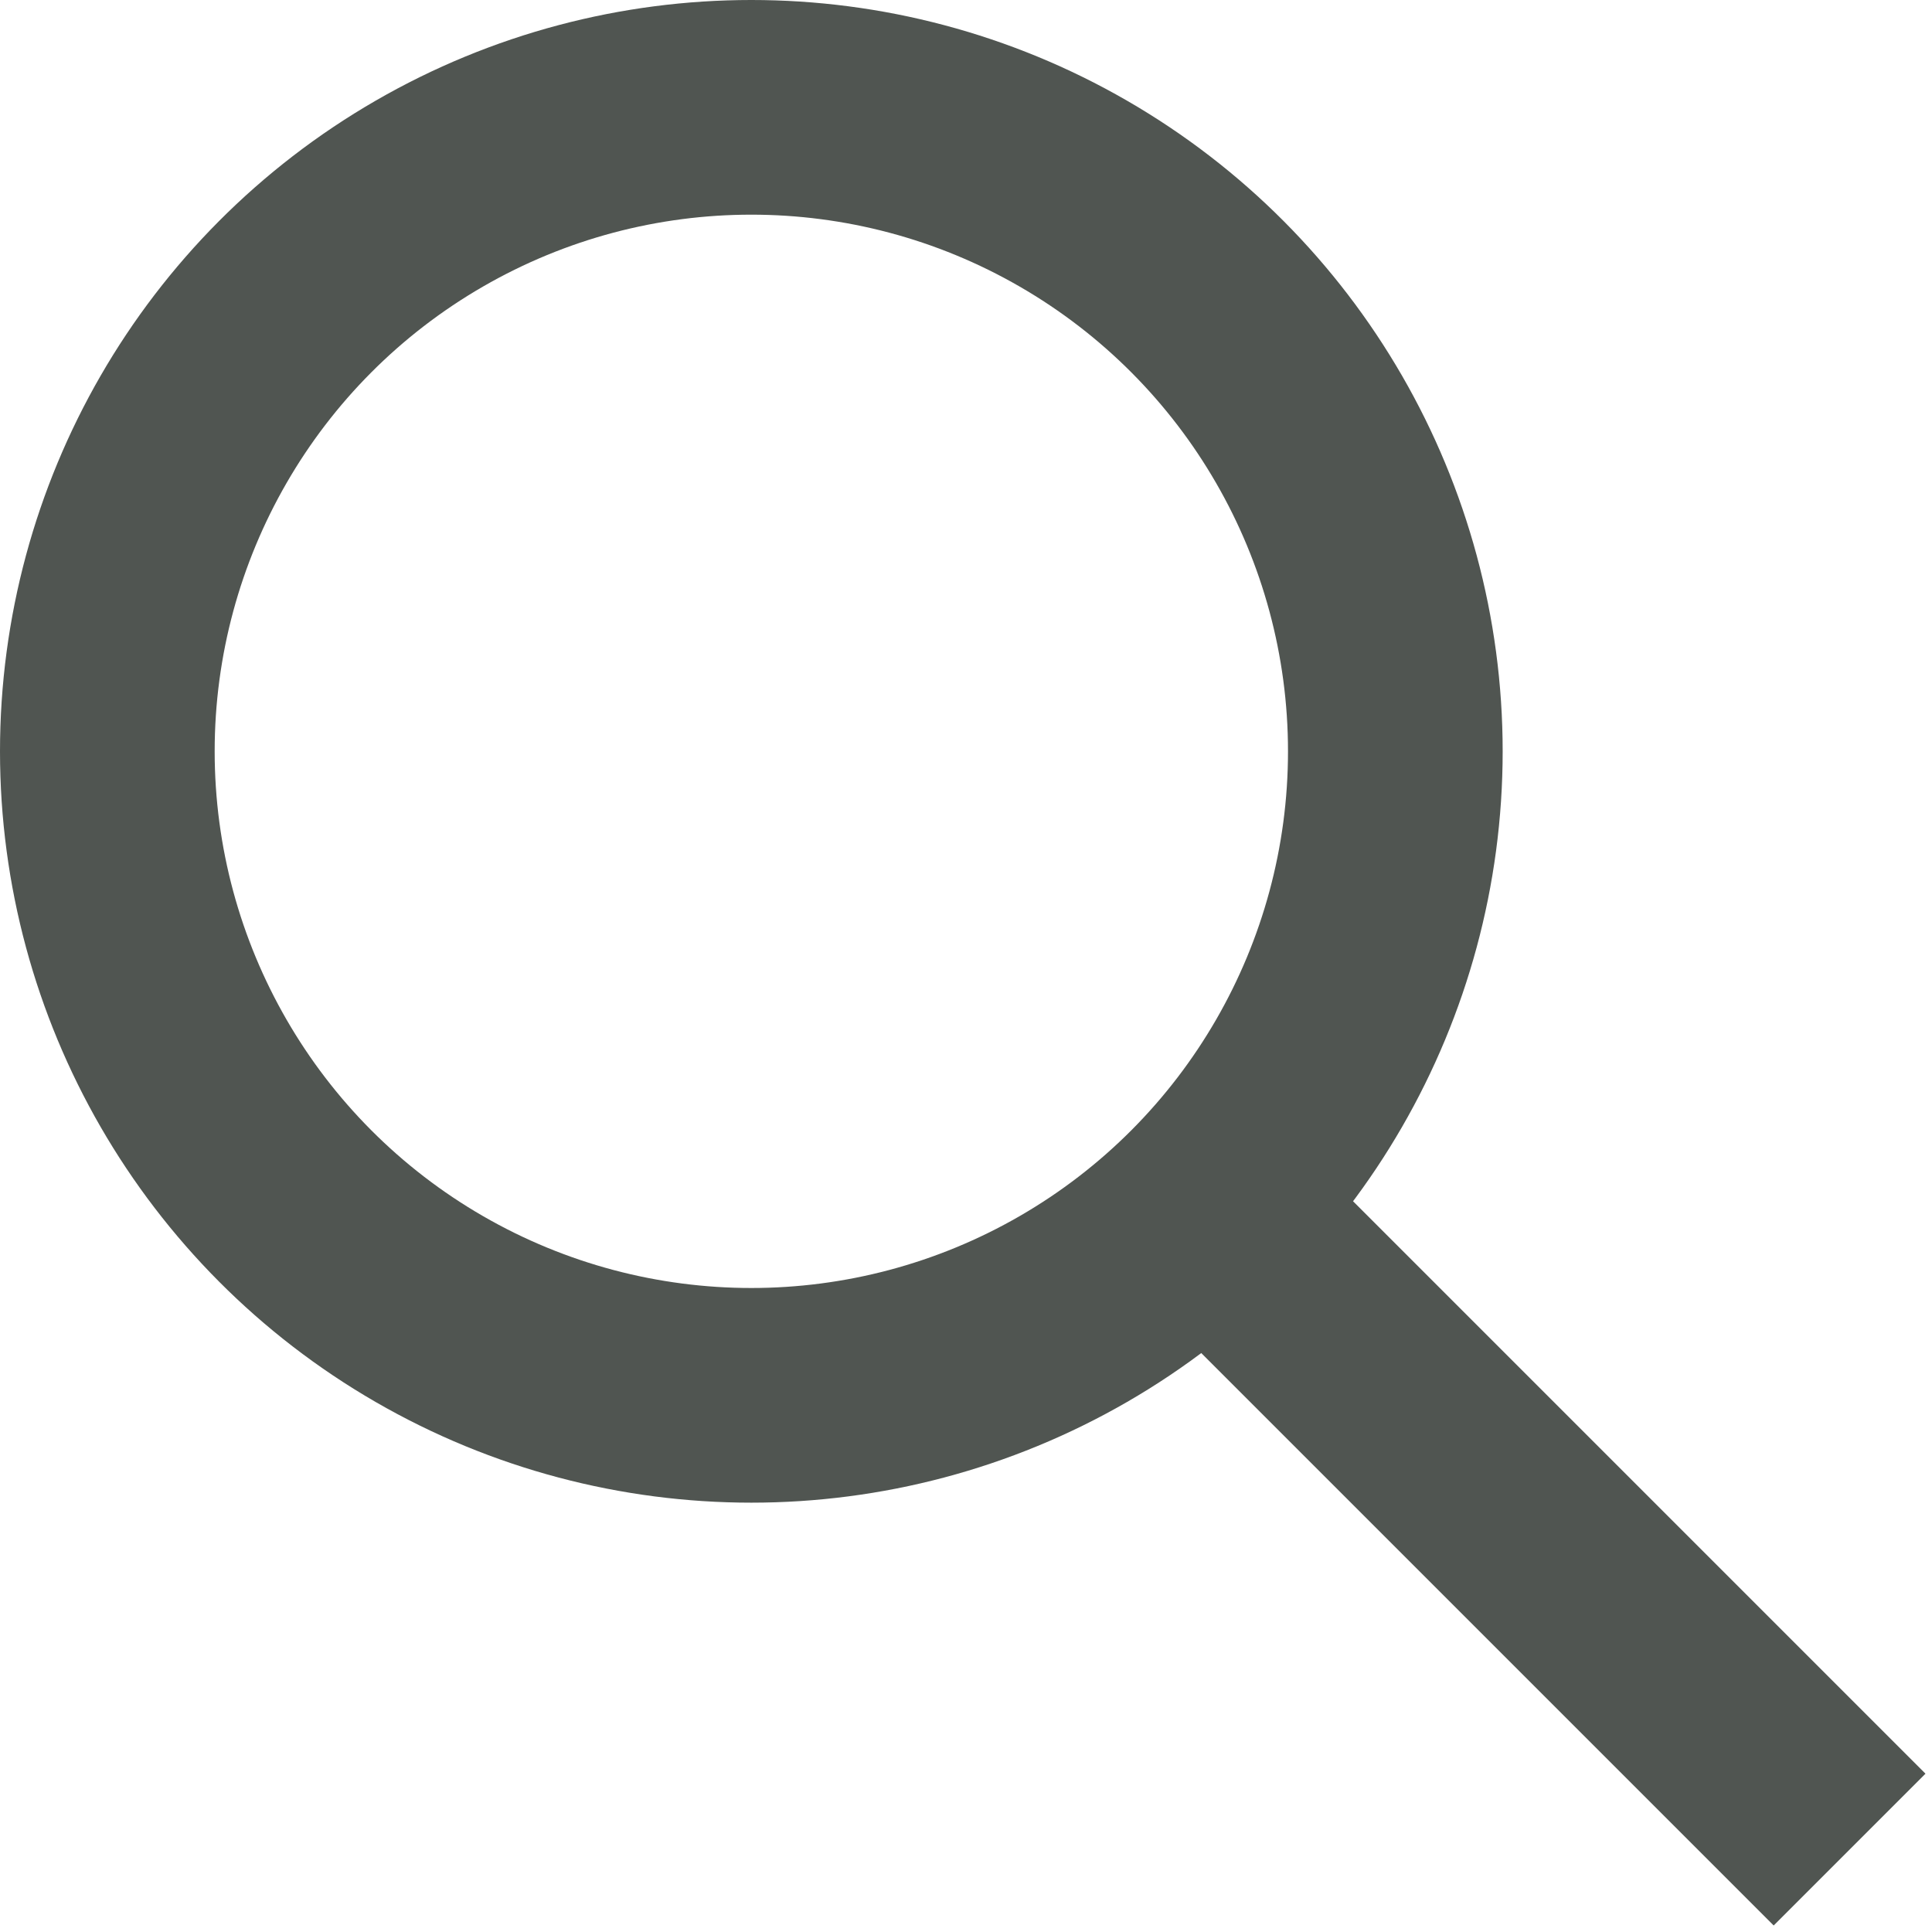
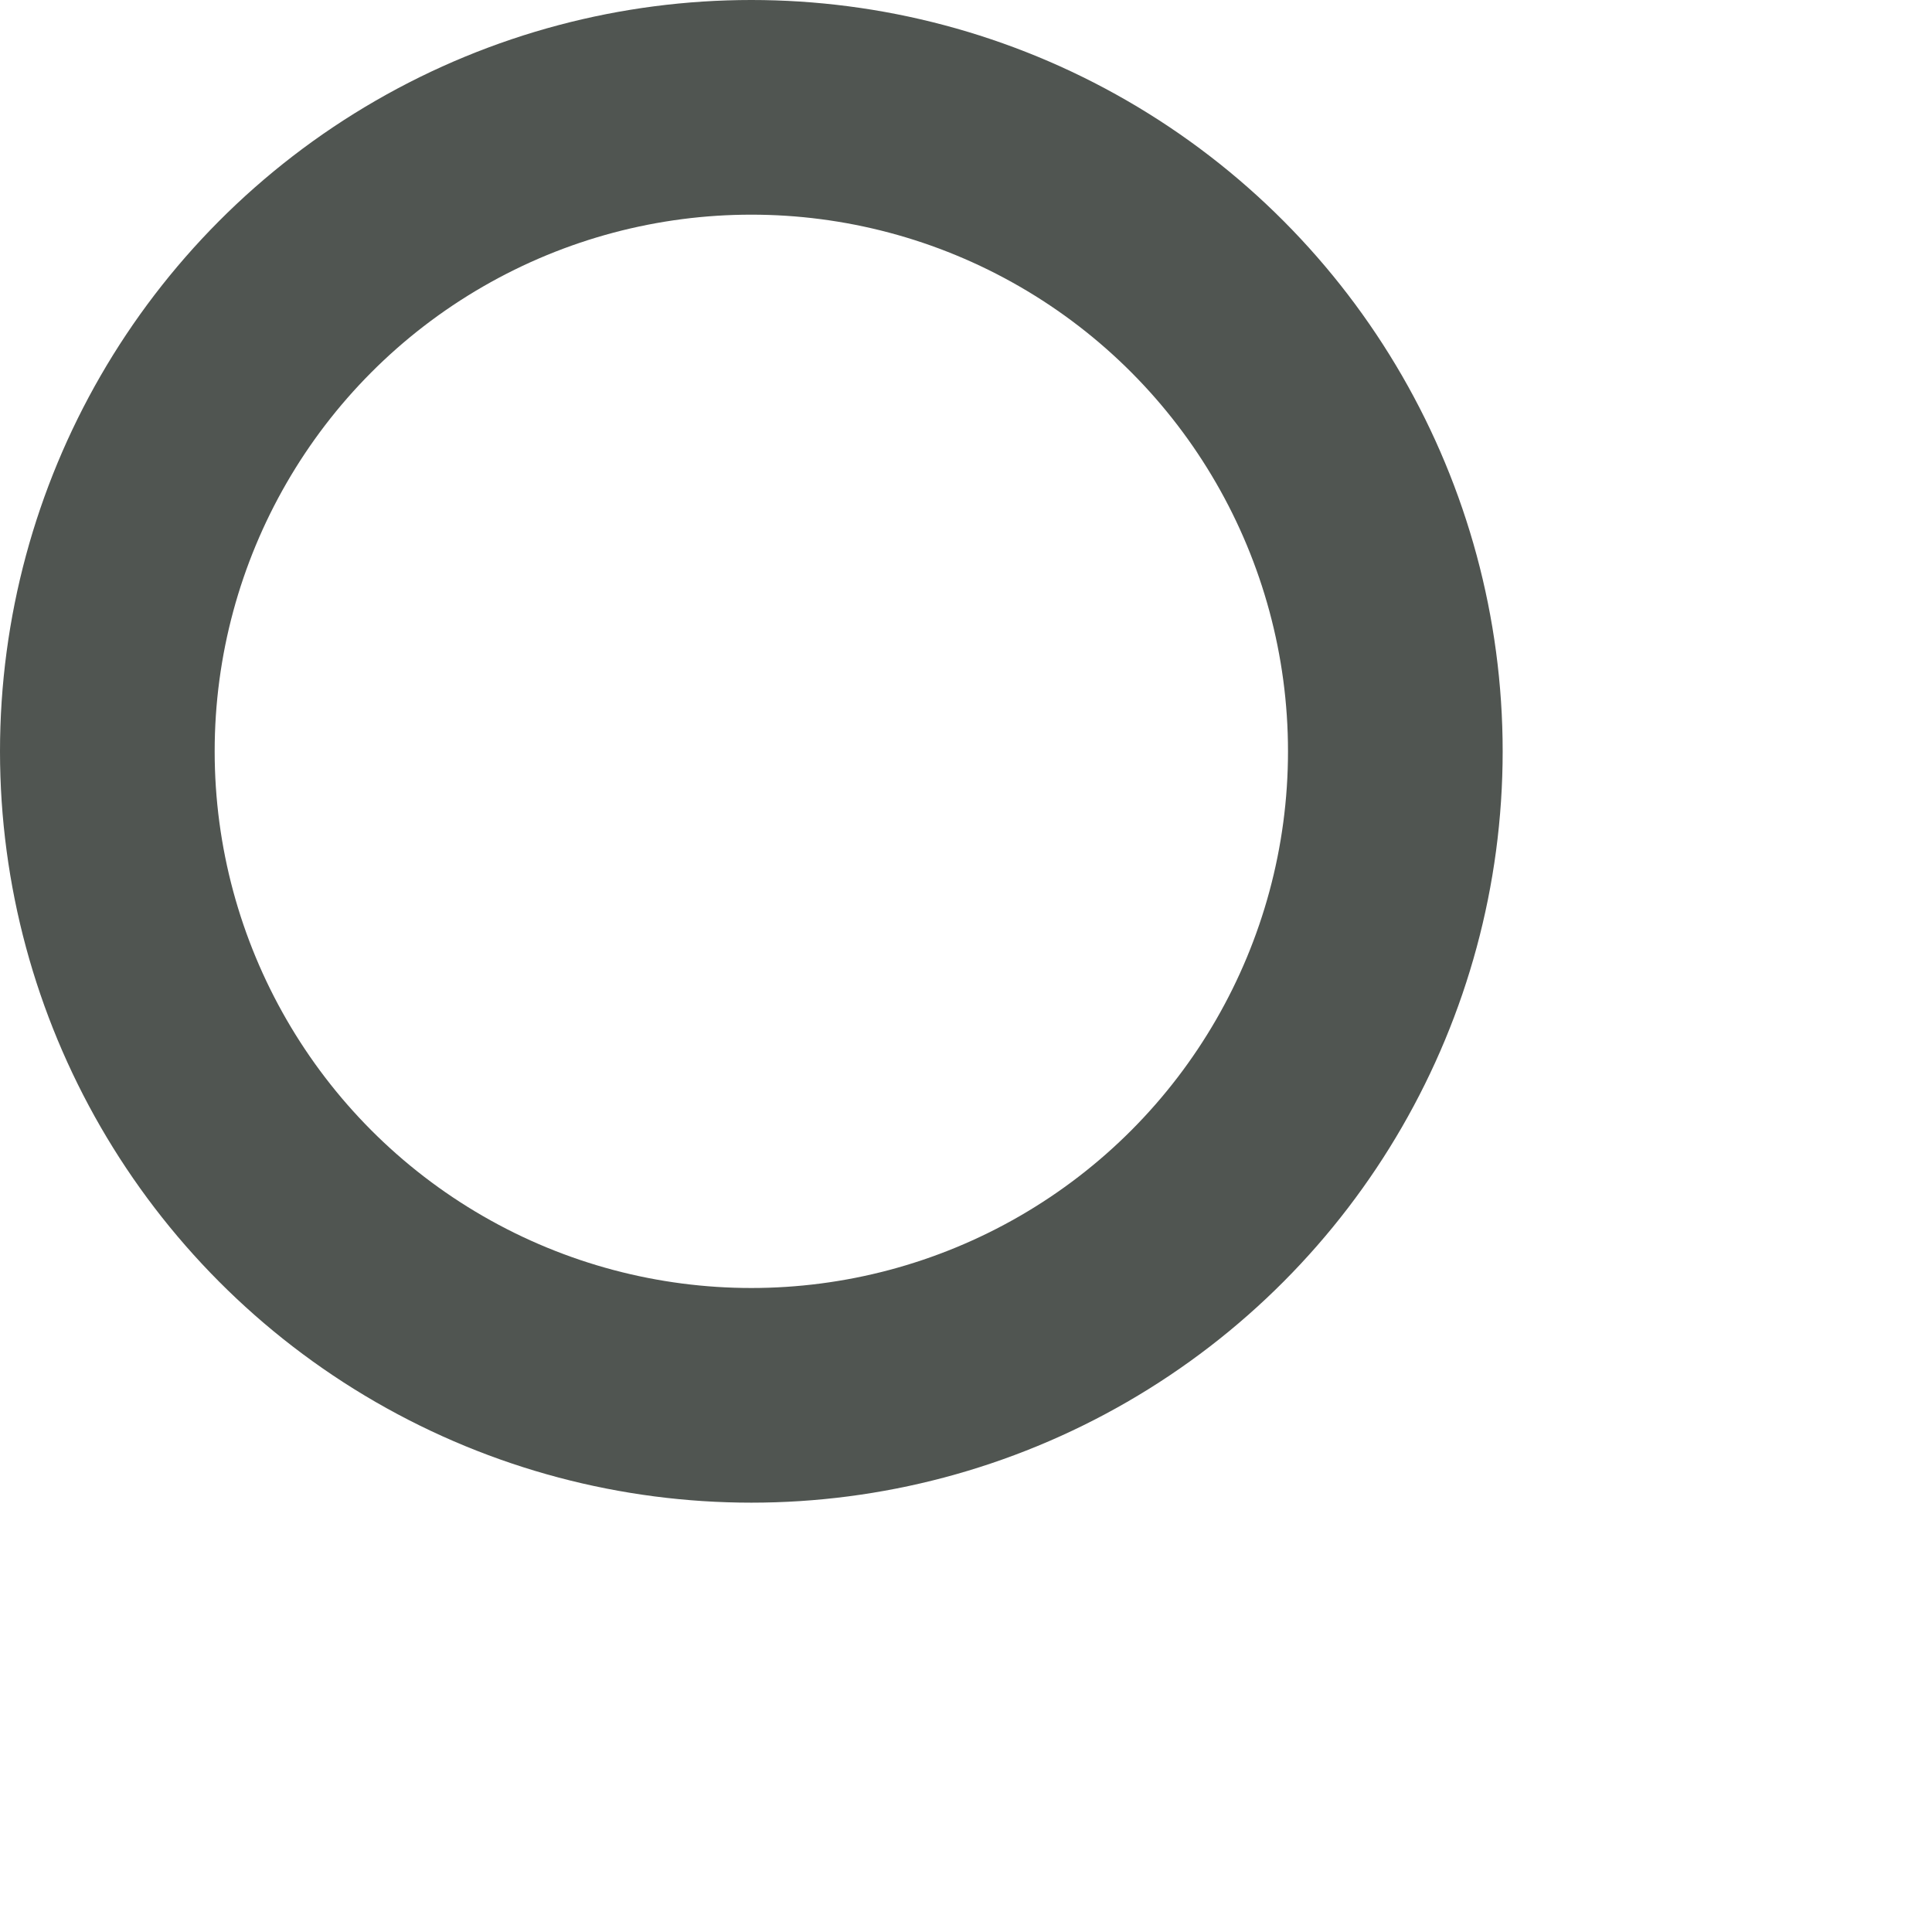
<svg xmlns="http://www.w3.org/2000/svg" width="18" height="18">
  <g stroke="#505551" stroke-width="2" fill="none" fill-rule="evenodd">
    <circle cx="7" cy="7" r="6" />
-     <path stroke-linecap="square" d="M11.5 11.5l5.025 5.025" />
  </g>
</svg>